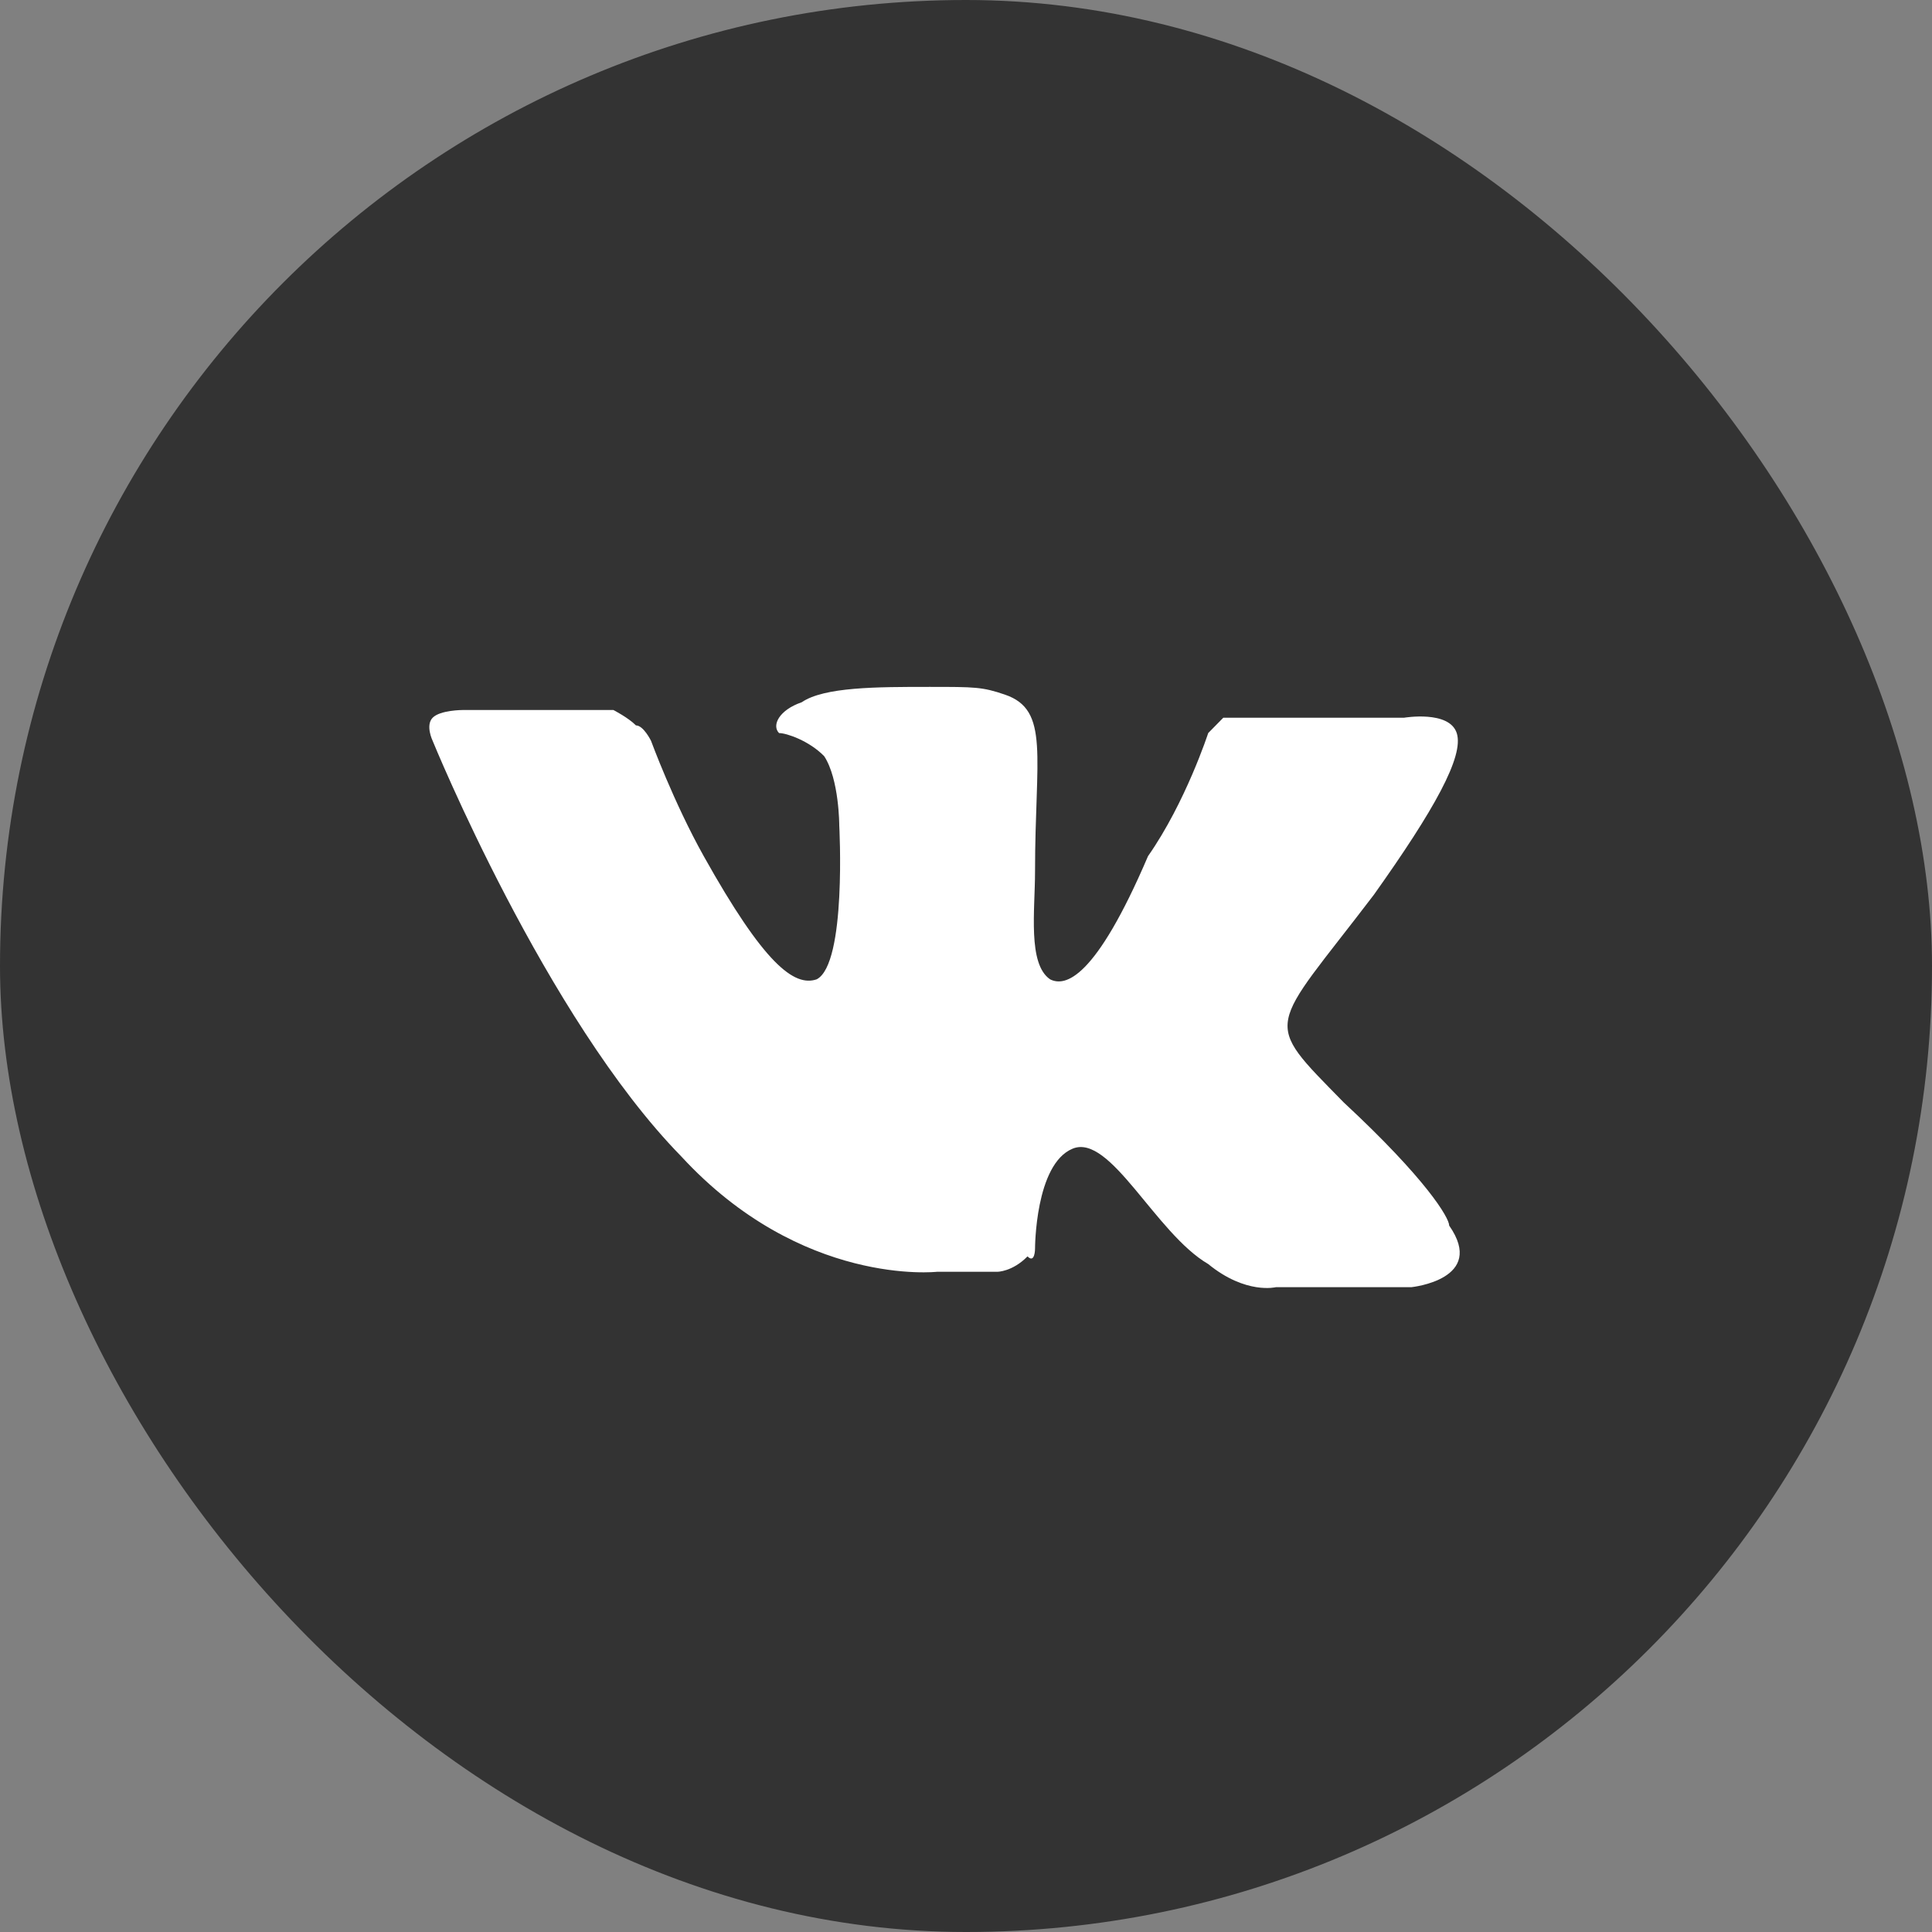
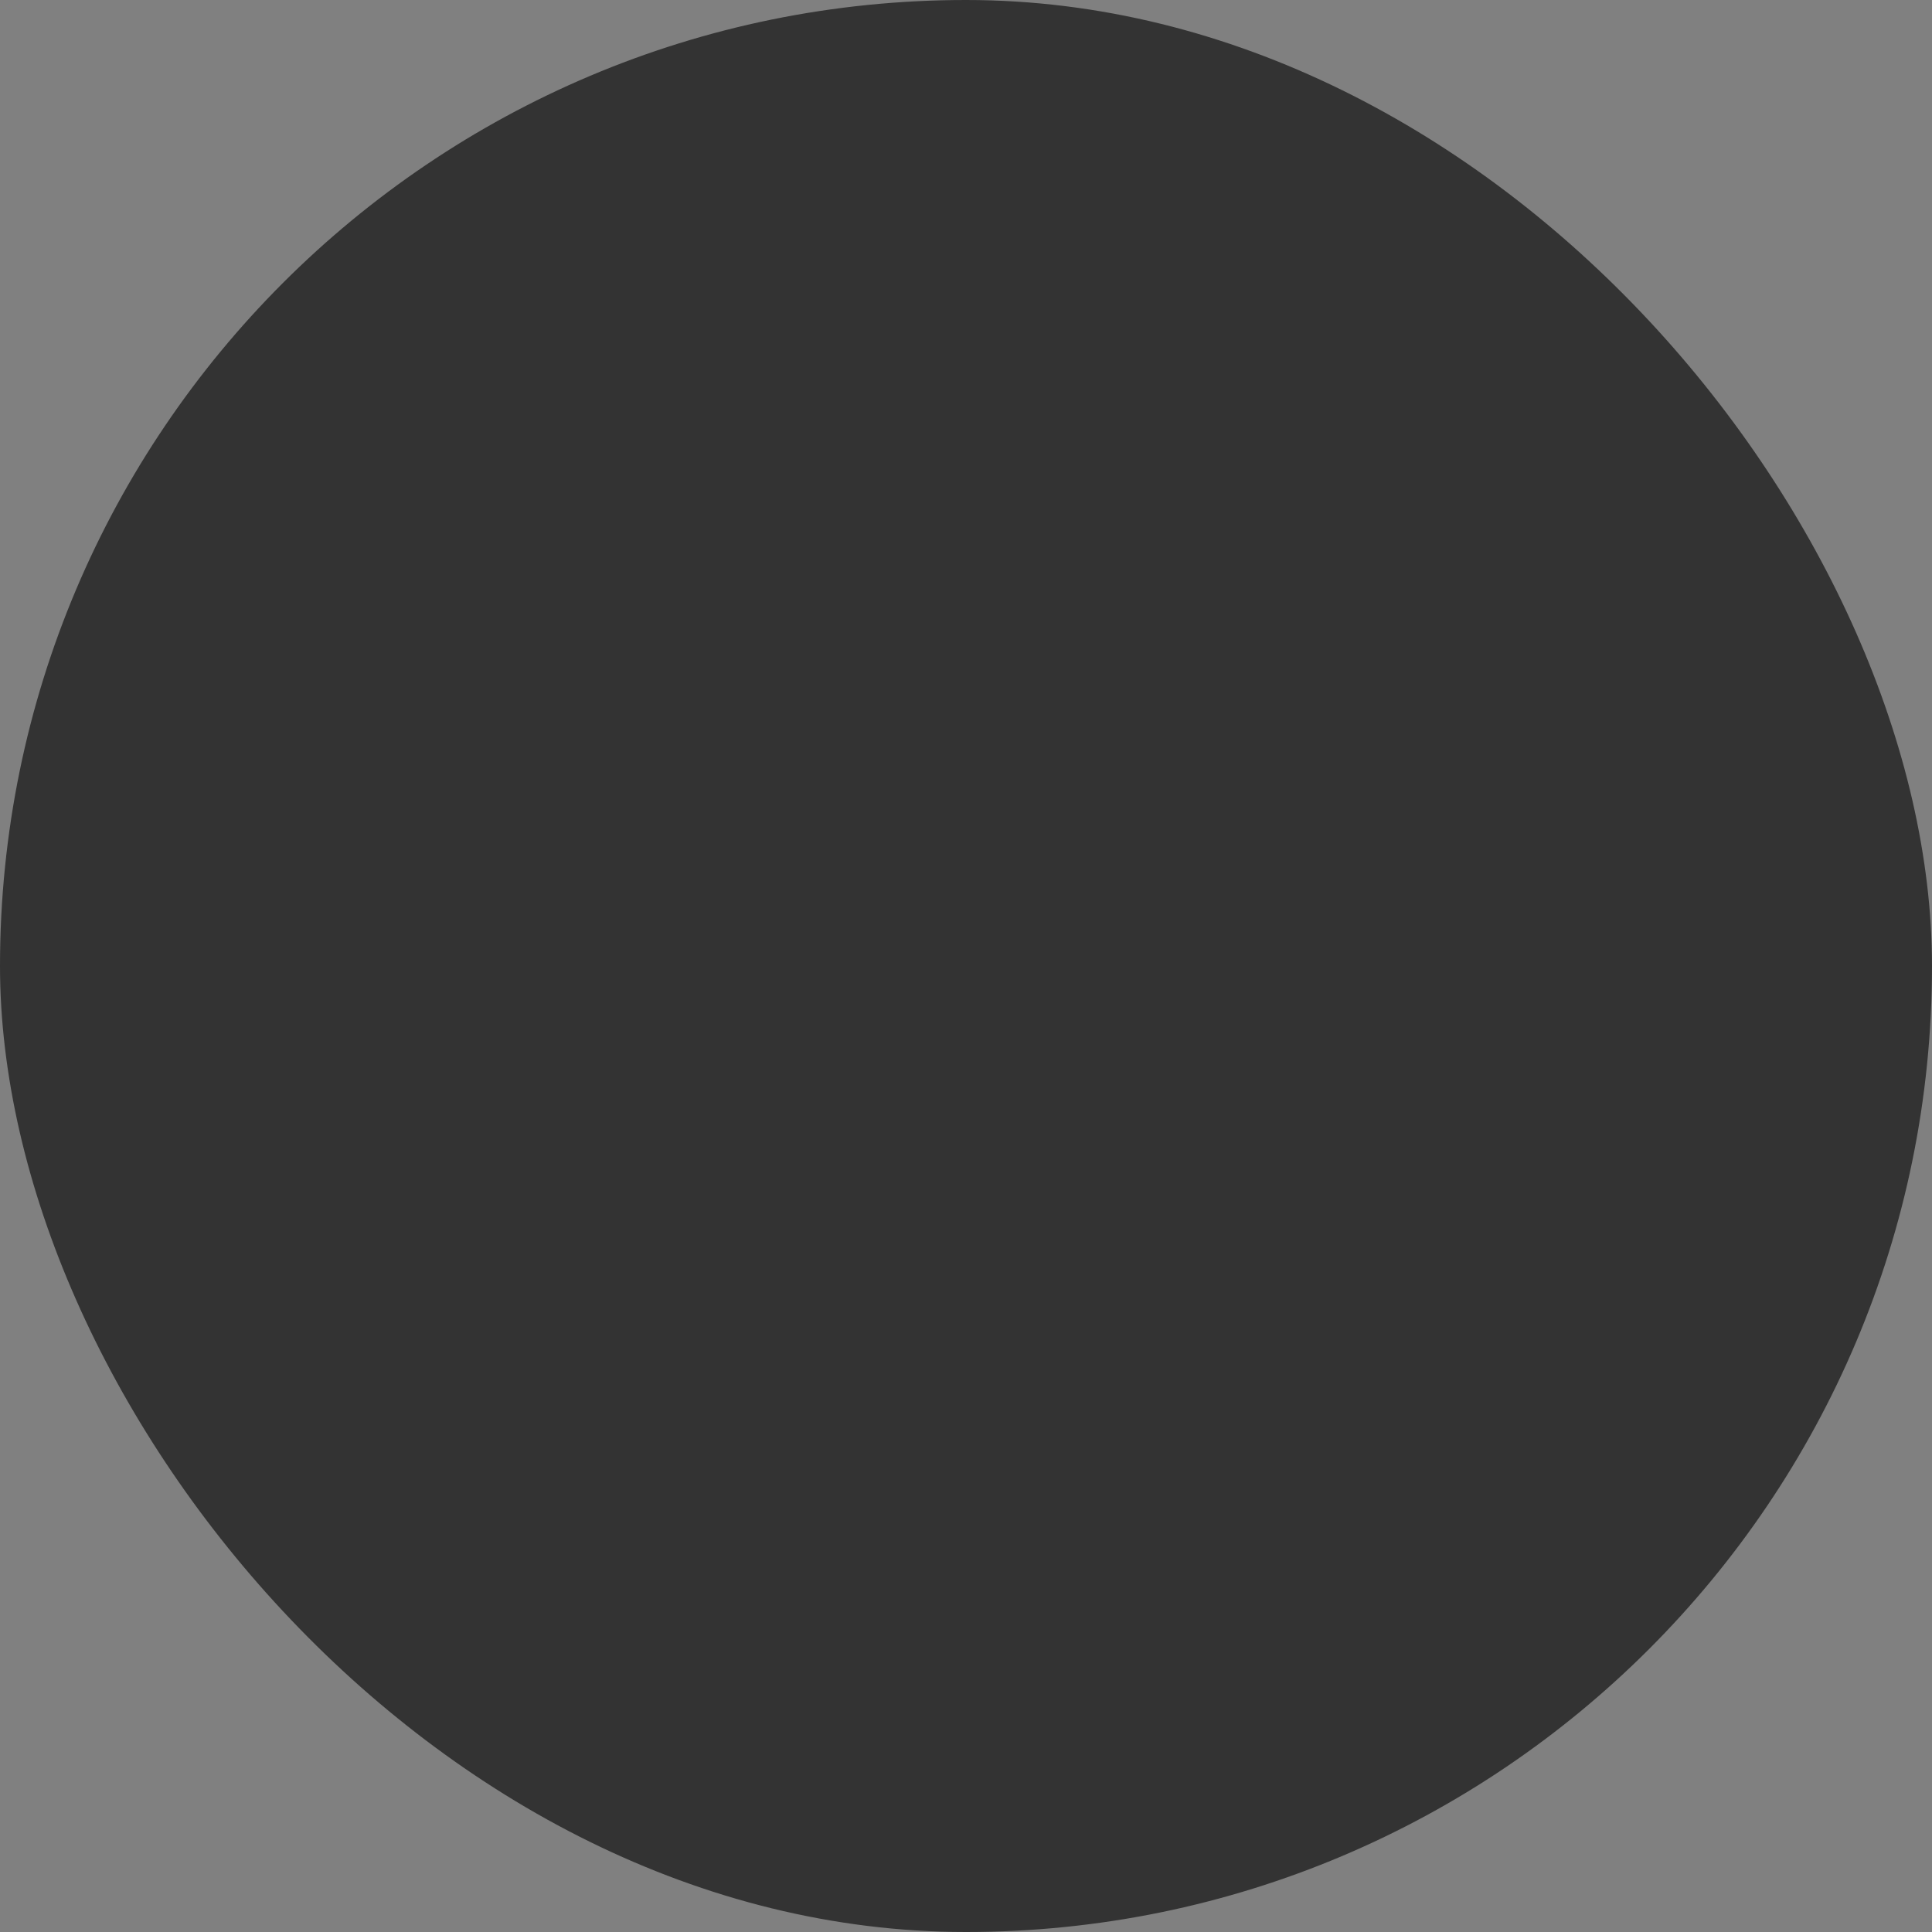
<svg xmlns="http://www.w3.org/2000/svg" width="30" height="30" viewBox="0 0 30 30" fill="none">
  <rect x="0" y="0" width="30" height="30" fill="#808080" stroke="none" />
  <rect width="30" height="30" rx="15" fill="#333333" />
-   <path d="M14.435 10.666C13.617 10.666 12.798 10.666 12.448 10.905C12.097 11.025 11.98 11.264 12.097 11.383C12.214 11.383 12.565 11.503 12.798 11.742C13.032 12.1 13.032 12.817 13.032 12.817C13.032 12.817 13.149 14.968 12.681 15.207C12.331 15.326 11.863 14.968 10.928 13.295C10.46 12.459 10.109 11.503 10.109 11.503C10.109 11.503 9.992 11.264 9.875 11.264C9.758 11.145 9.525 11.025 9.525 11.025H7.186C7.186 11.025 6.835 11.025 6.718 11.145C6.602 11.264 6.718 11.503 6.718 11.503C6.718 11.503 8.472 15.805 10.577 17.955C12.448 19.987 14.552 19.748 14.552 19.748H15.488C15.488 19.748 15.721 19.748 15.955 19.509C16.072 19.628 16.072 19.389 16.072 19.389C16.072 19.389 16.072 18.075 16.657 17.836C17.241 17.597 17.943 19.15 18.761 19.628C19.346 20.106 19.814 19.987 19.814 19.987H21.918C21.918 19.987 23.087 19.867 22.503 19.031C22.503 18.911 22.152 18.314 20.866 17.119C19.58 15.805 19.697 16.044 21.334 13.893C22.269 12.578 22.737 11.742 22.62 11.383C22.503 11.025 21.801 11.145 21.801 11.145H19.346C19.346 11.145 19.112 11.145 18.995 11.145C18.878 11.264 18.761 11.383 18.761 11.383C18.761 11.383 18.411 12.459 17.826 13.295C17.008 15.207 16.54 15.326 16.306 15.207C15.955 14.968 16.072 14.132 16.072 13.534C16.072 11.742 16.306 11.025 15.604 10.786C15.254 10.666 15.137 10.666 14.435 10.666Z" fill="white" />
</svg>